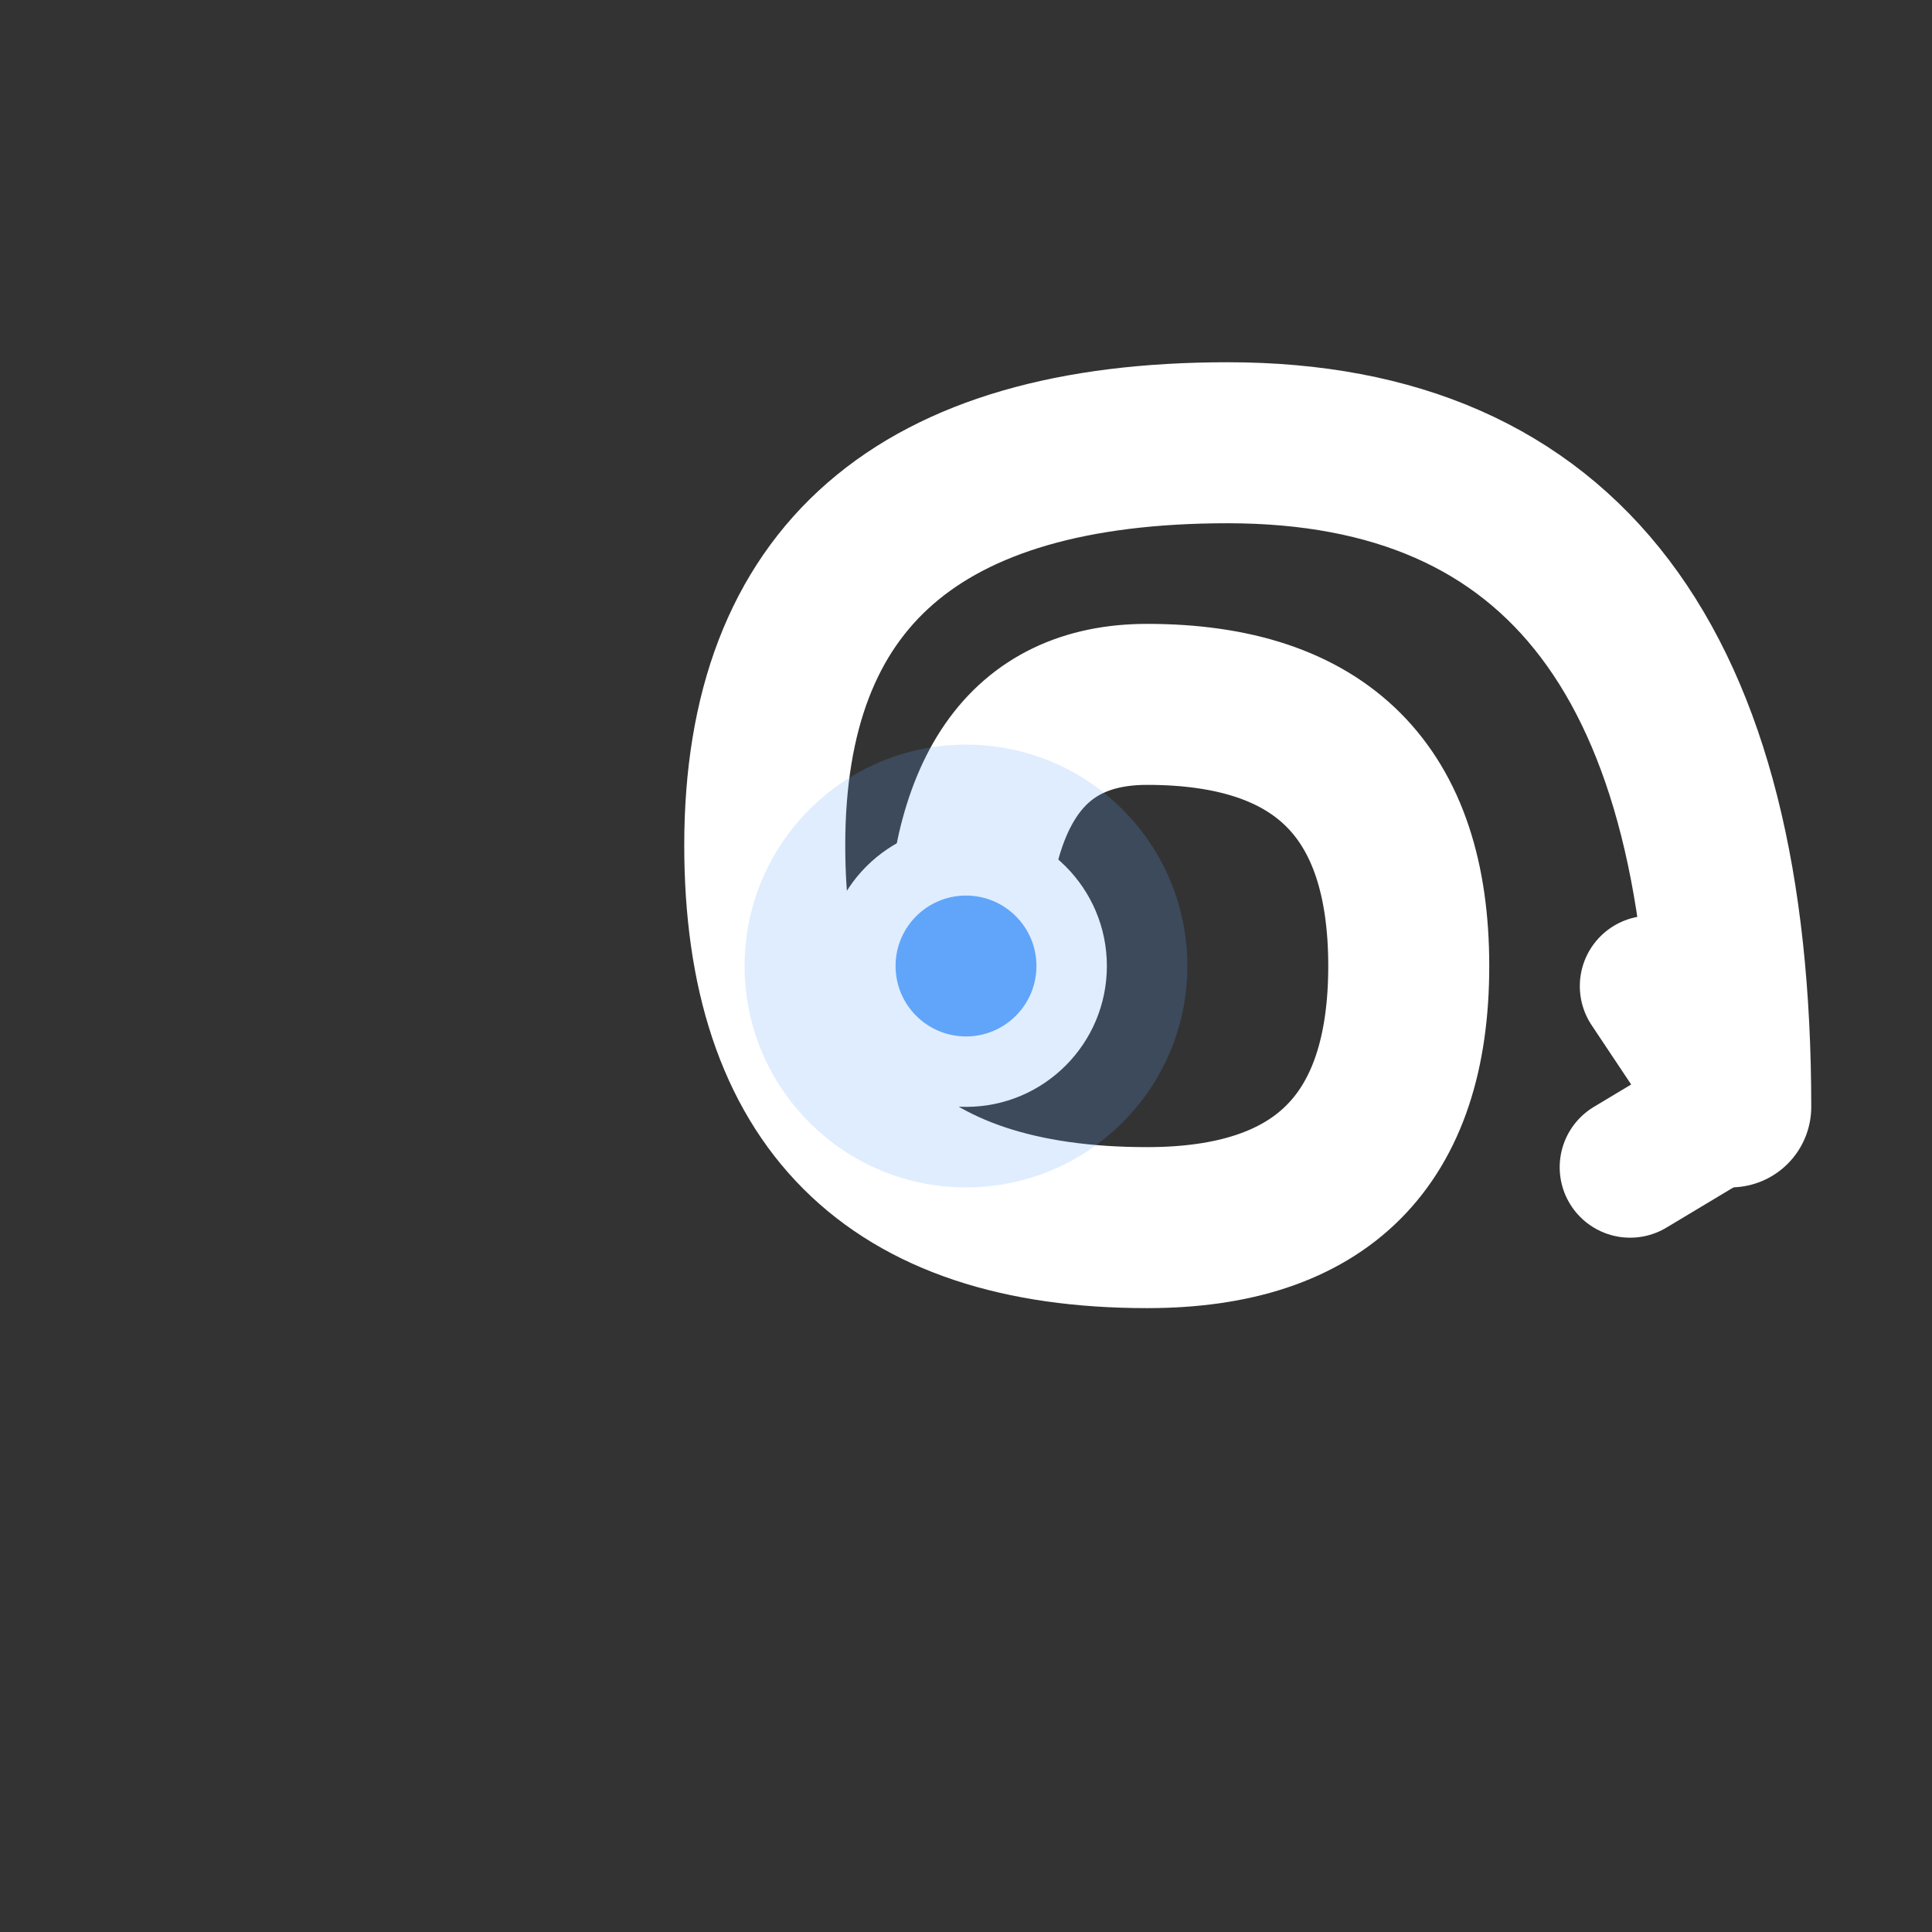
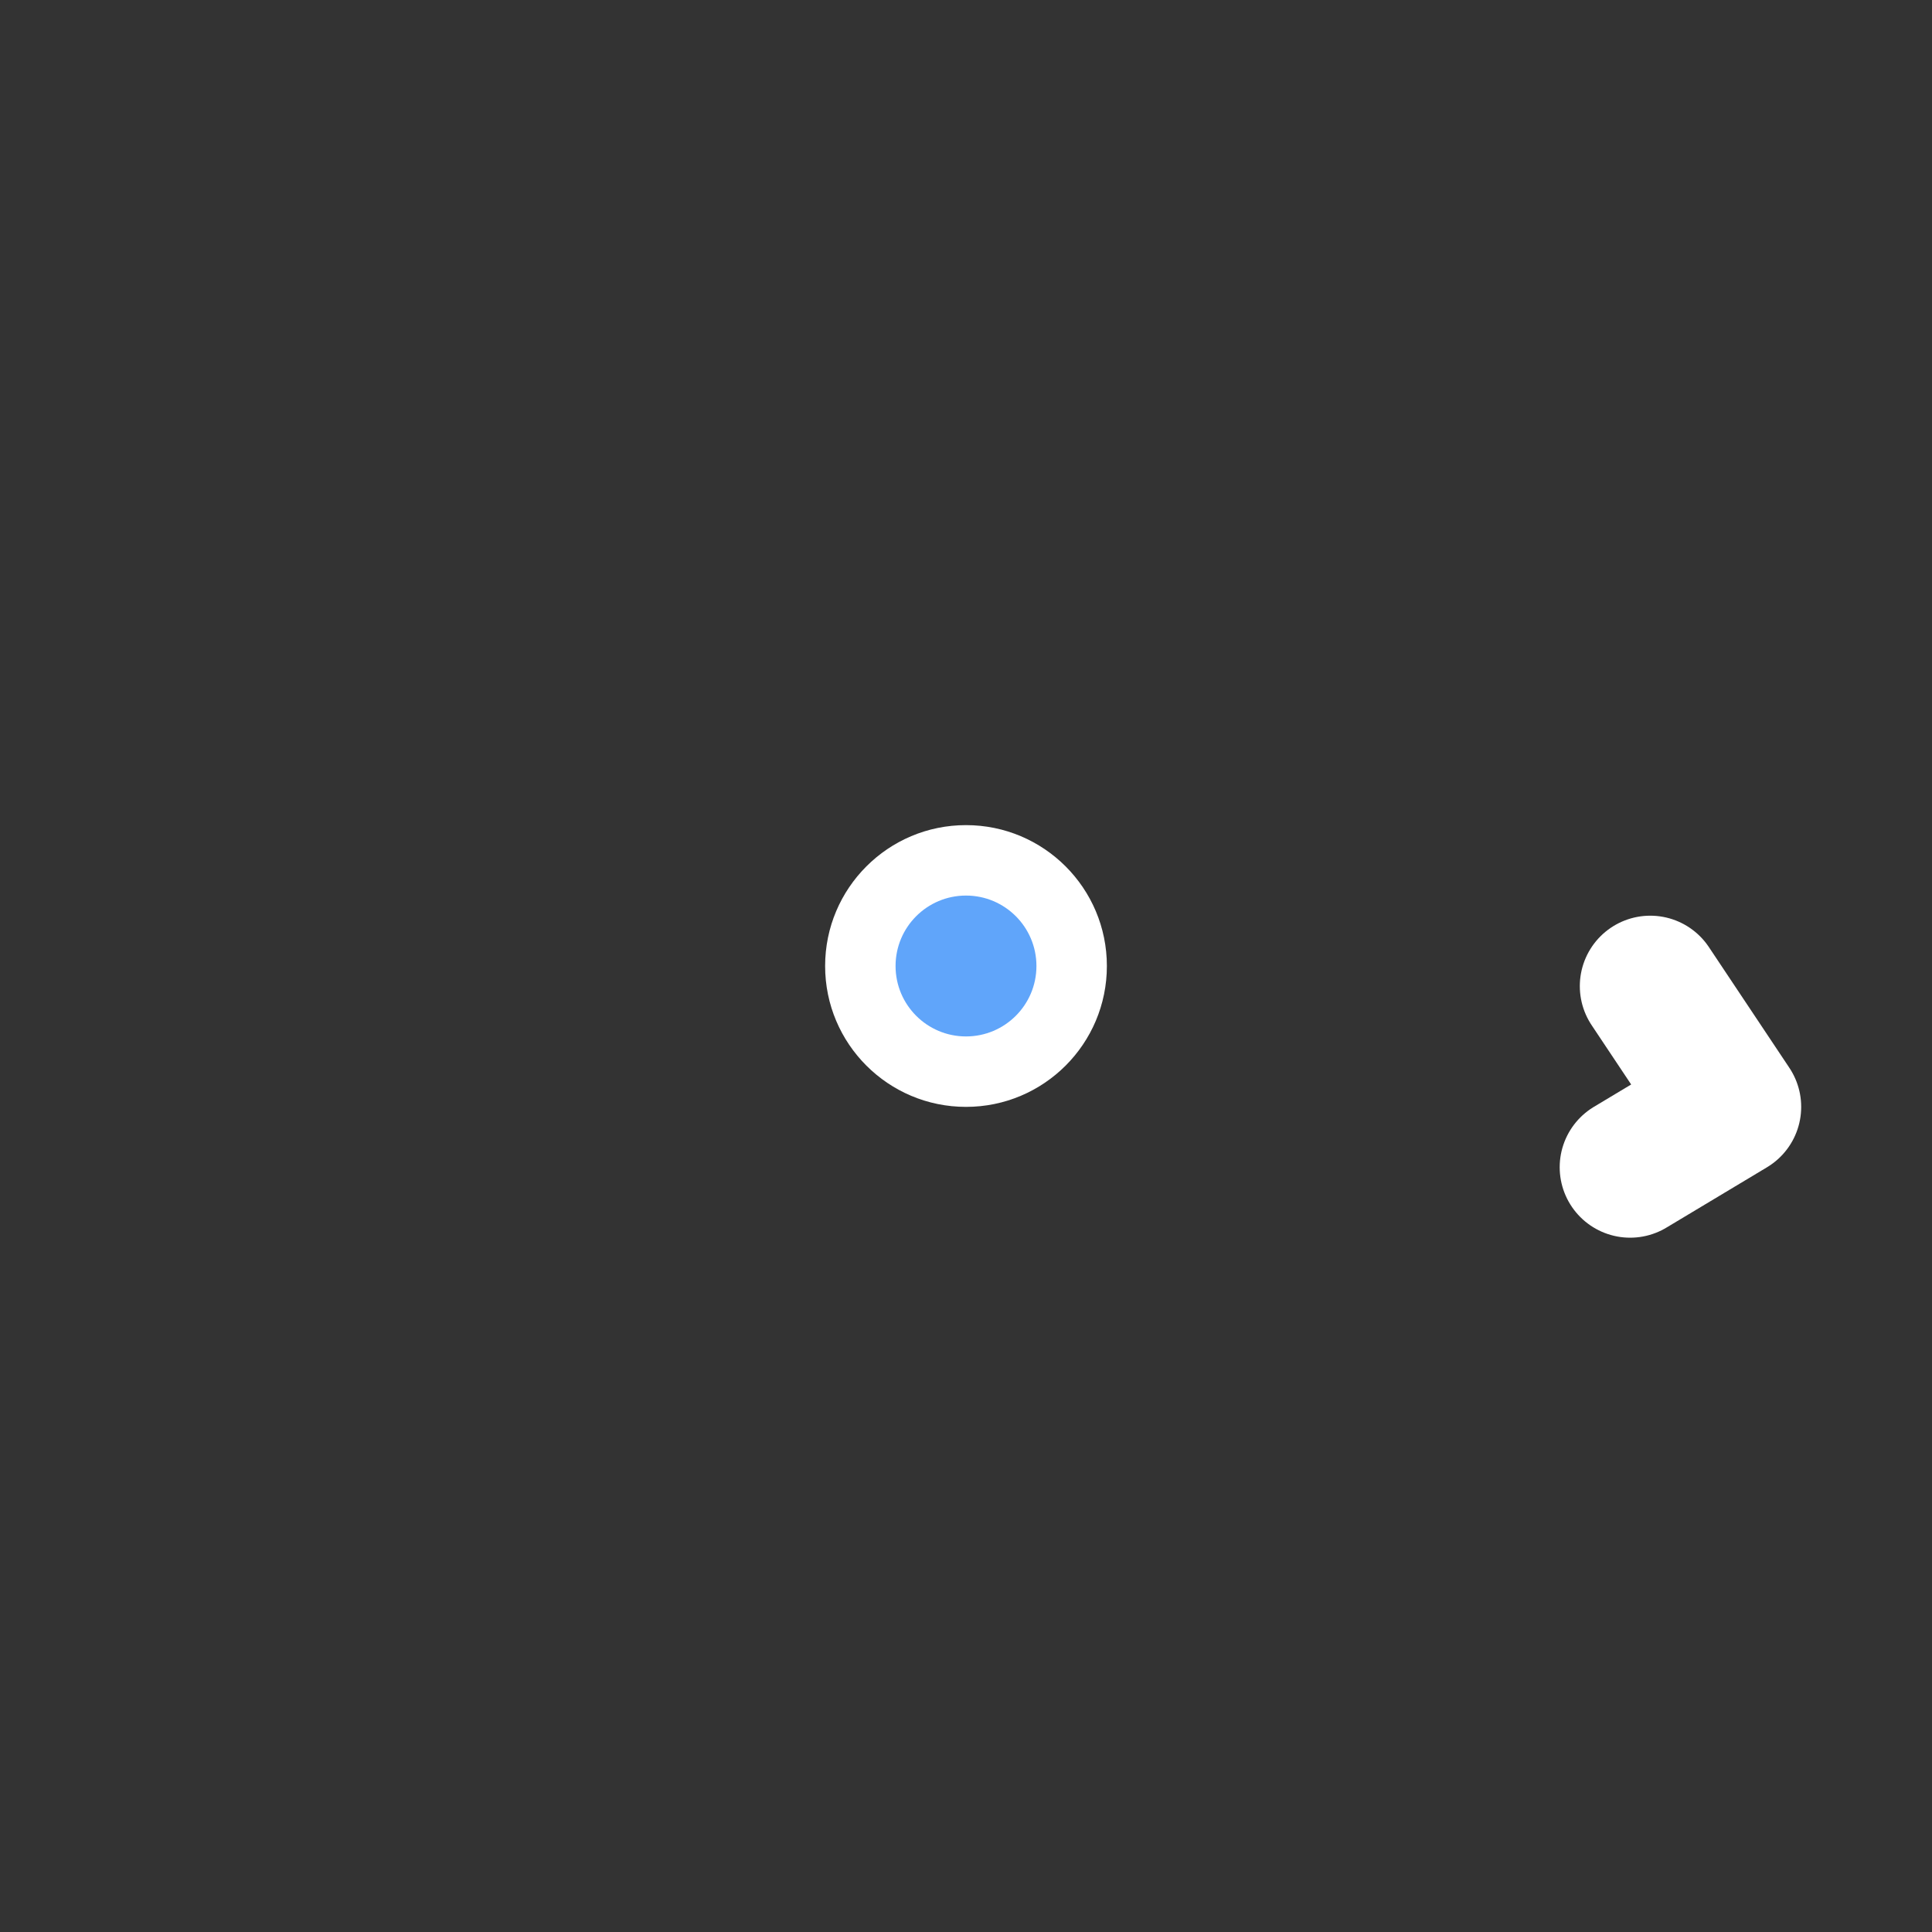
<svg xmlns="http://www.w3.org/2000/svg" width="96" height="96" viewBox="0 0 96 96" fill="none">
  <rect x="0" y="0" width="96" height="96" fill="#333333" stroke="none" />
-   <path d="M 48 48             Q 48 35, 57 35            Q 70 35, 70 48            Q 70 61, 57 61            Q 38 61, 38 42            Q 38 22, 61 22            Q 86 22, 86 55" stroke="white" stroke-width="8" stroke-linecap="round" fill="none" />
  <path d="M 81 58 L 86 55 L 82 49" stroke="white" stroke-width="7" stroke-linecap="round" stroke-linejoin="round" fill="none" />
  <circle cx="48" cy="48" r="7" fill="white" />
  <circle cx="48" cy="48" r="3.5" fill="#60A5FA" />
-   <circle cx="48" cy="48" r="11" fill="#60A5FA" opacity="0.2" />
</svg>